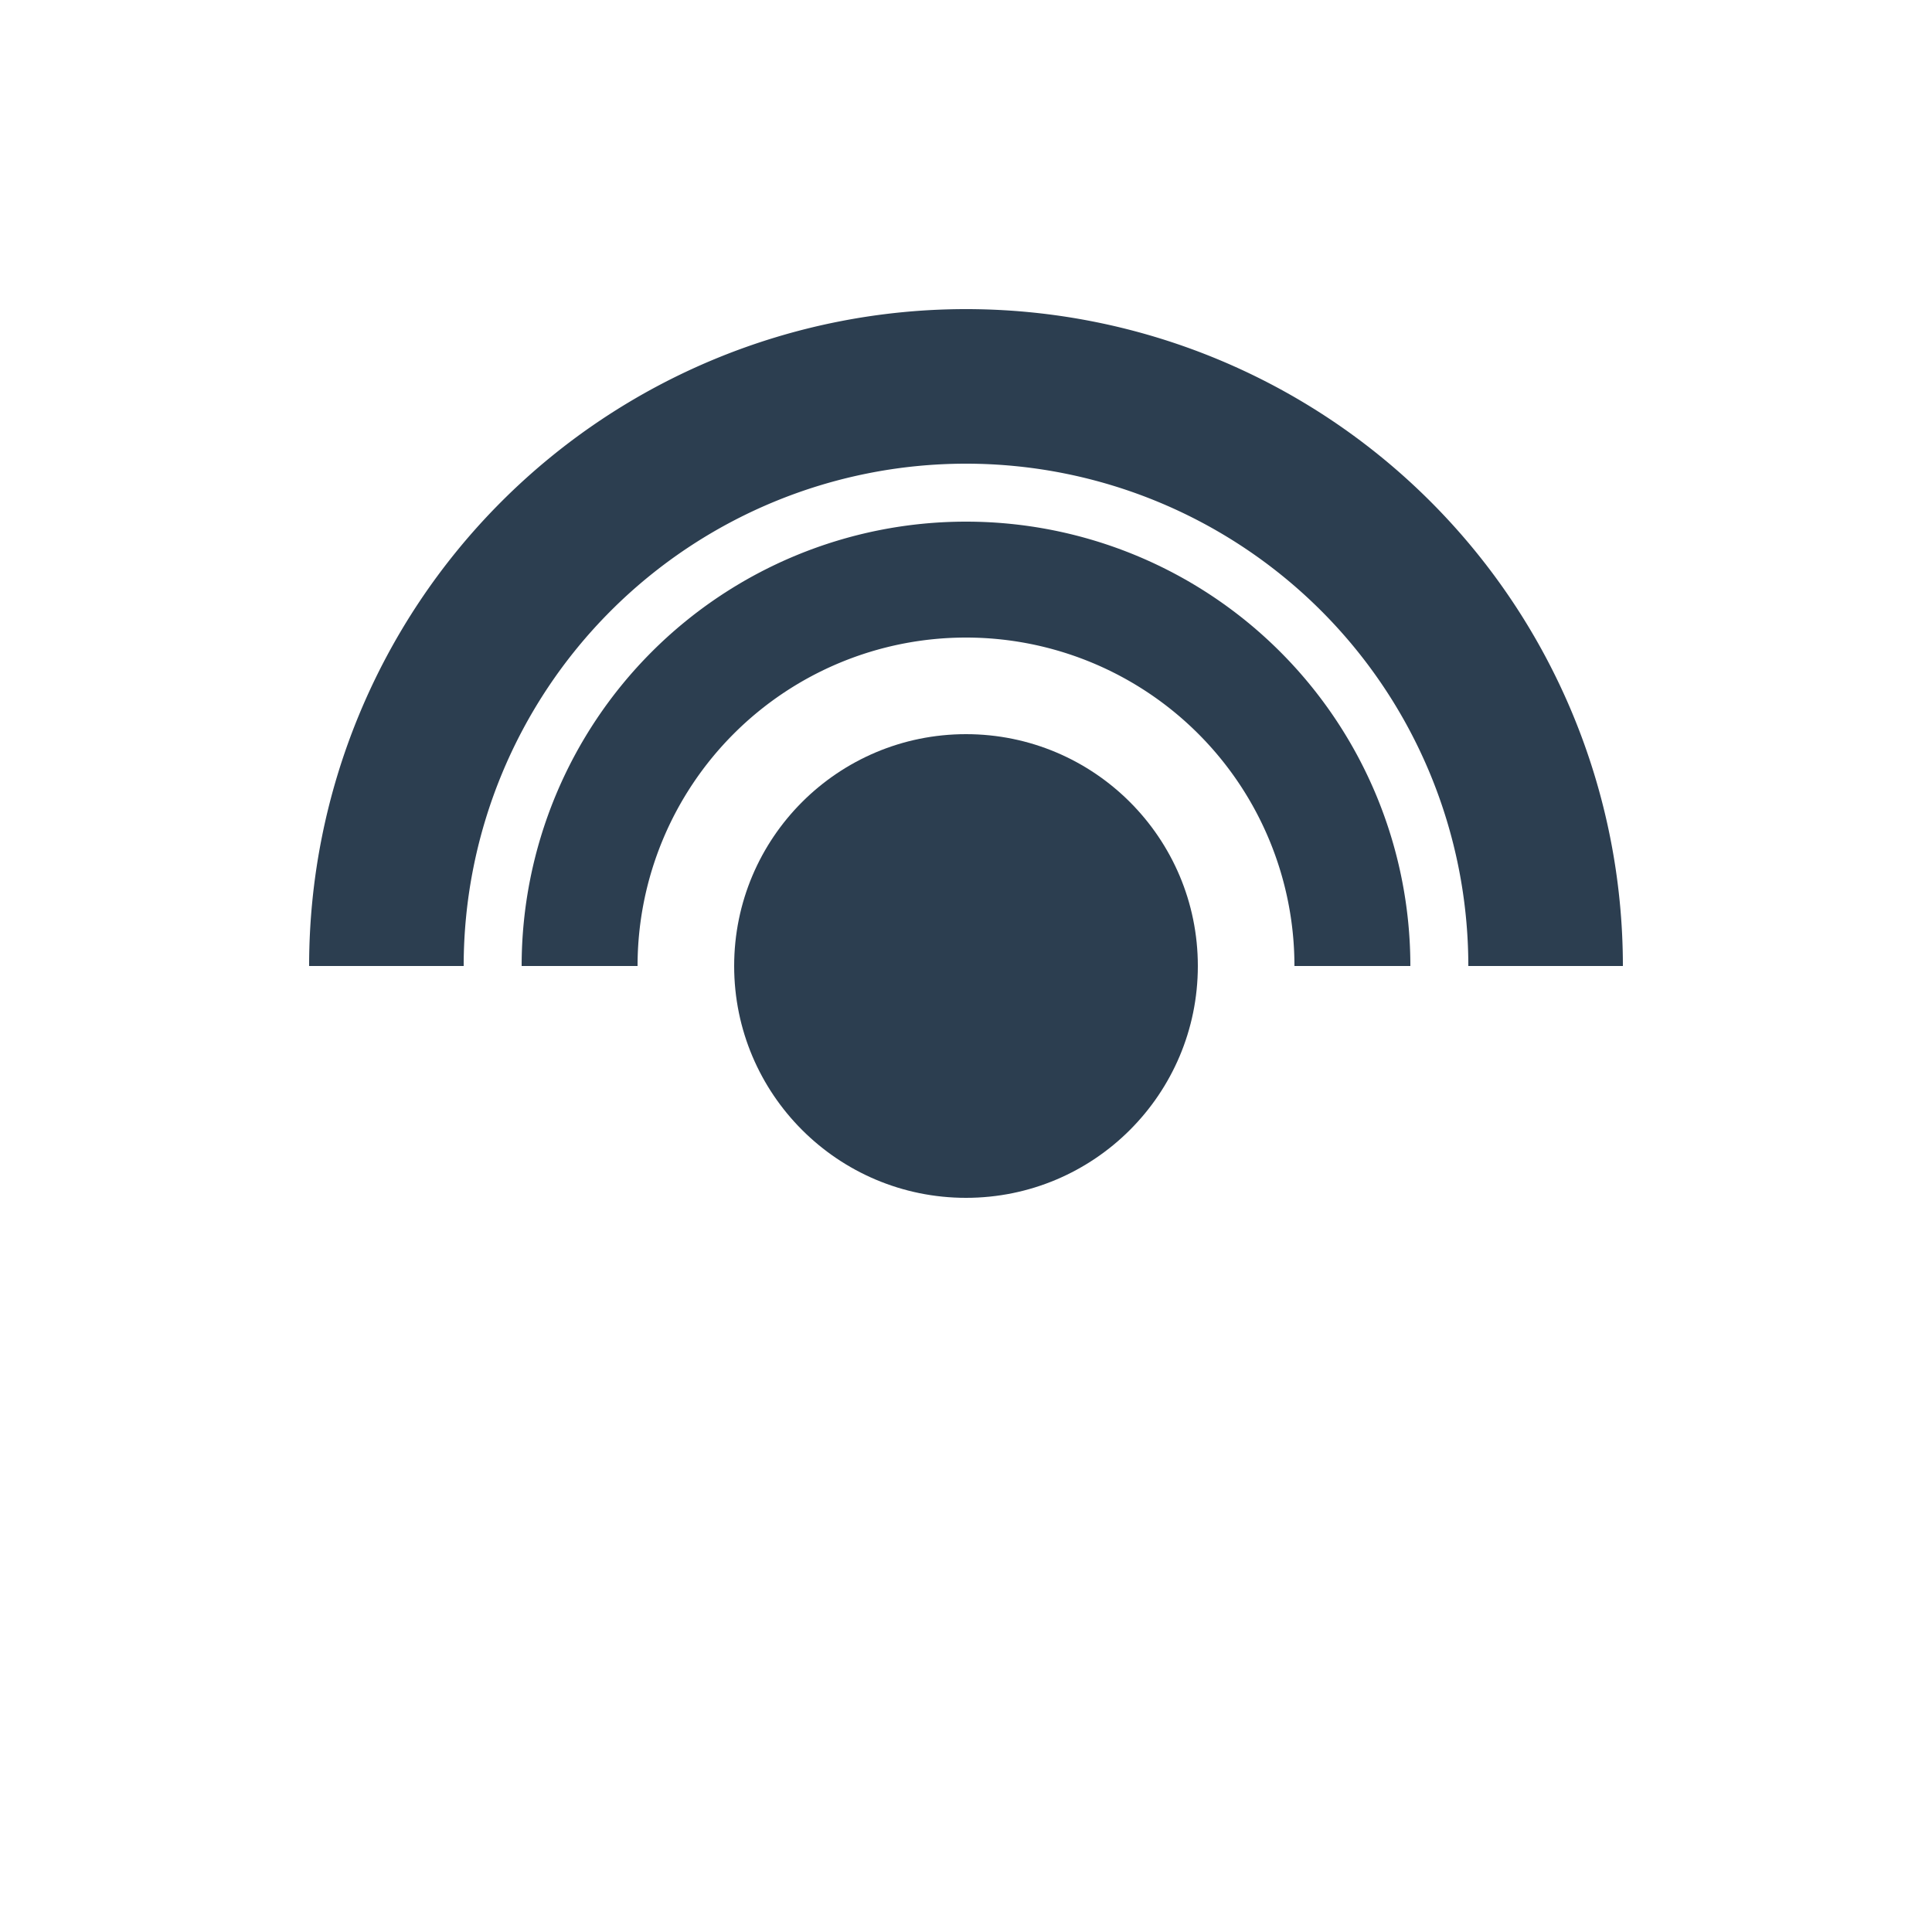
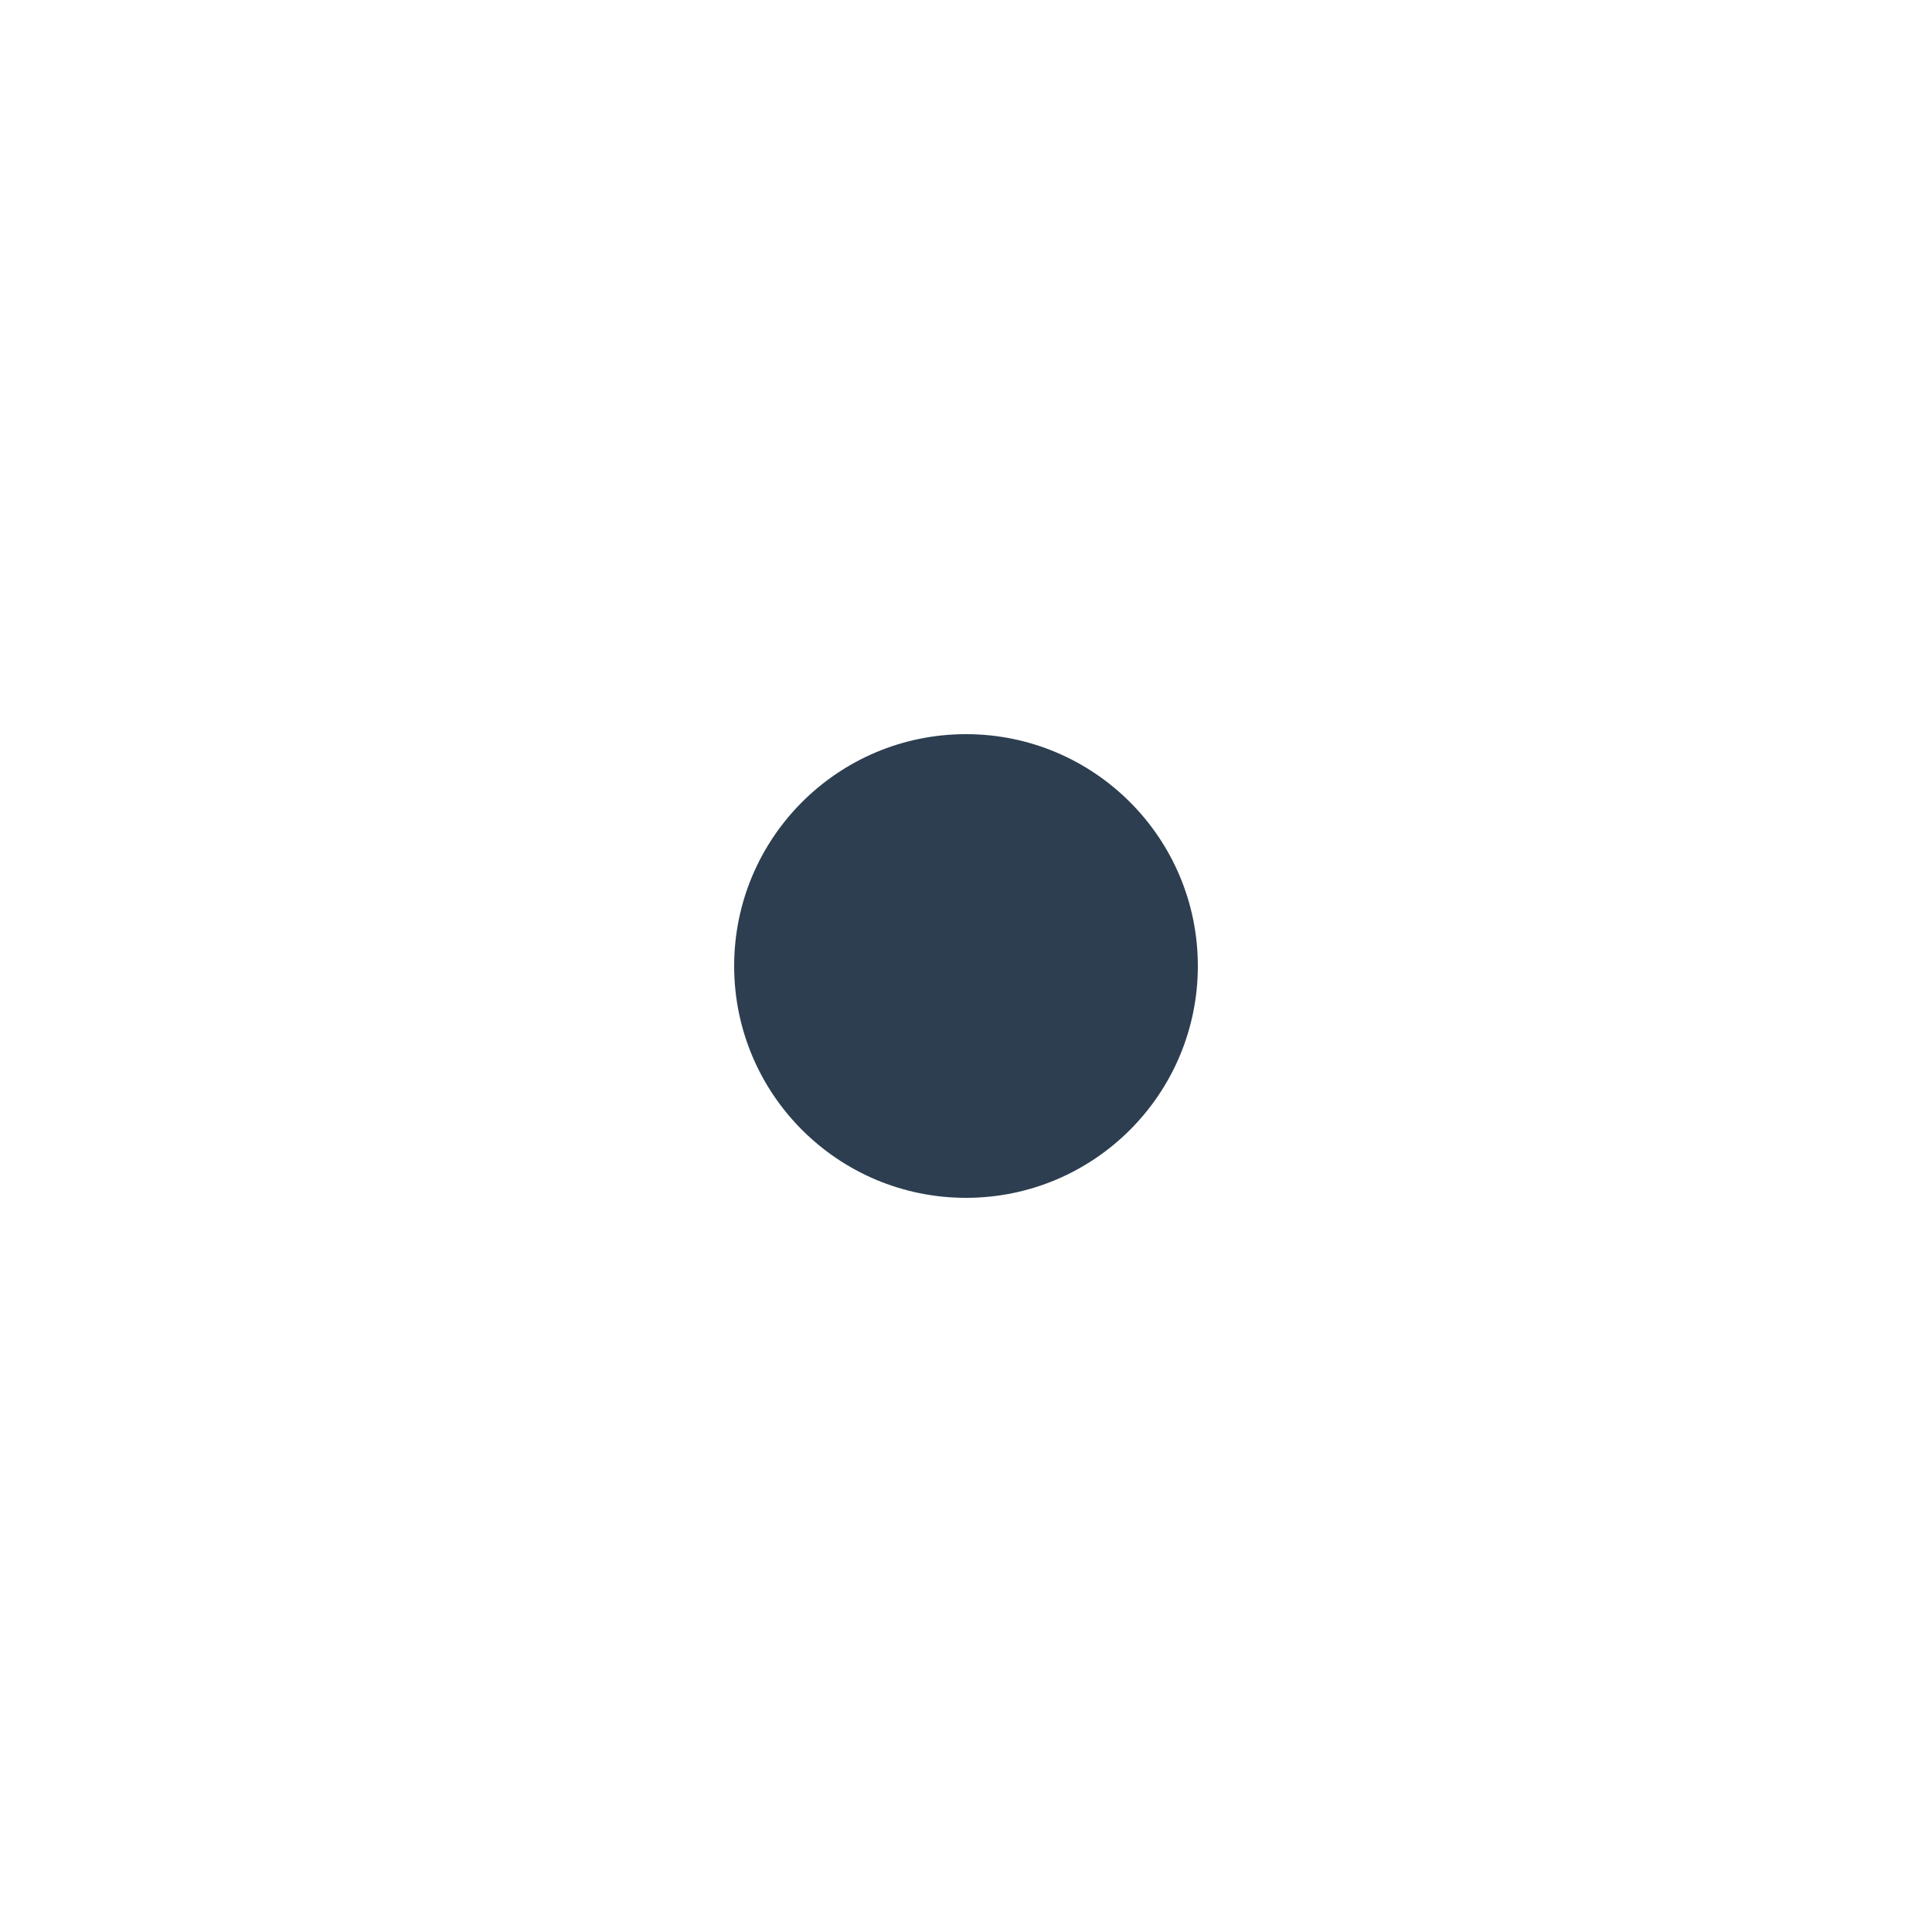
<svg xmlns="http://www.w3.org/2000/svg" viewBox="0 0 100 100">
  <circle cx="50" cy="50" r="12" fill="#2c3e50" />
-   <path d="M20 50a30 30 0 0 1 60 0" stroke="#2c3e50" stroke-width="8" fill="none" />
-   <path d="M30 50a20 20 0 0 1 40 0" stroke="#2c3e50" stroke-width="6" fill="none" />
</svg>